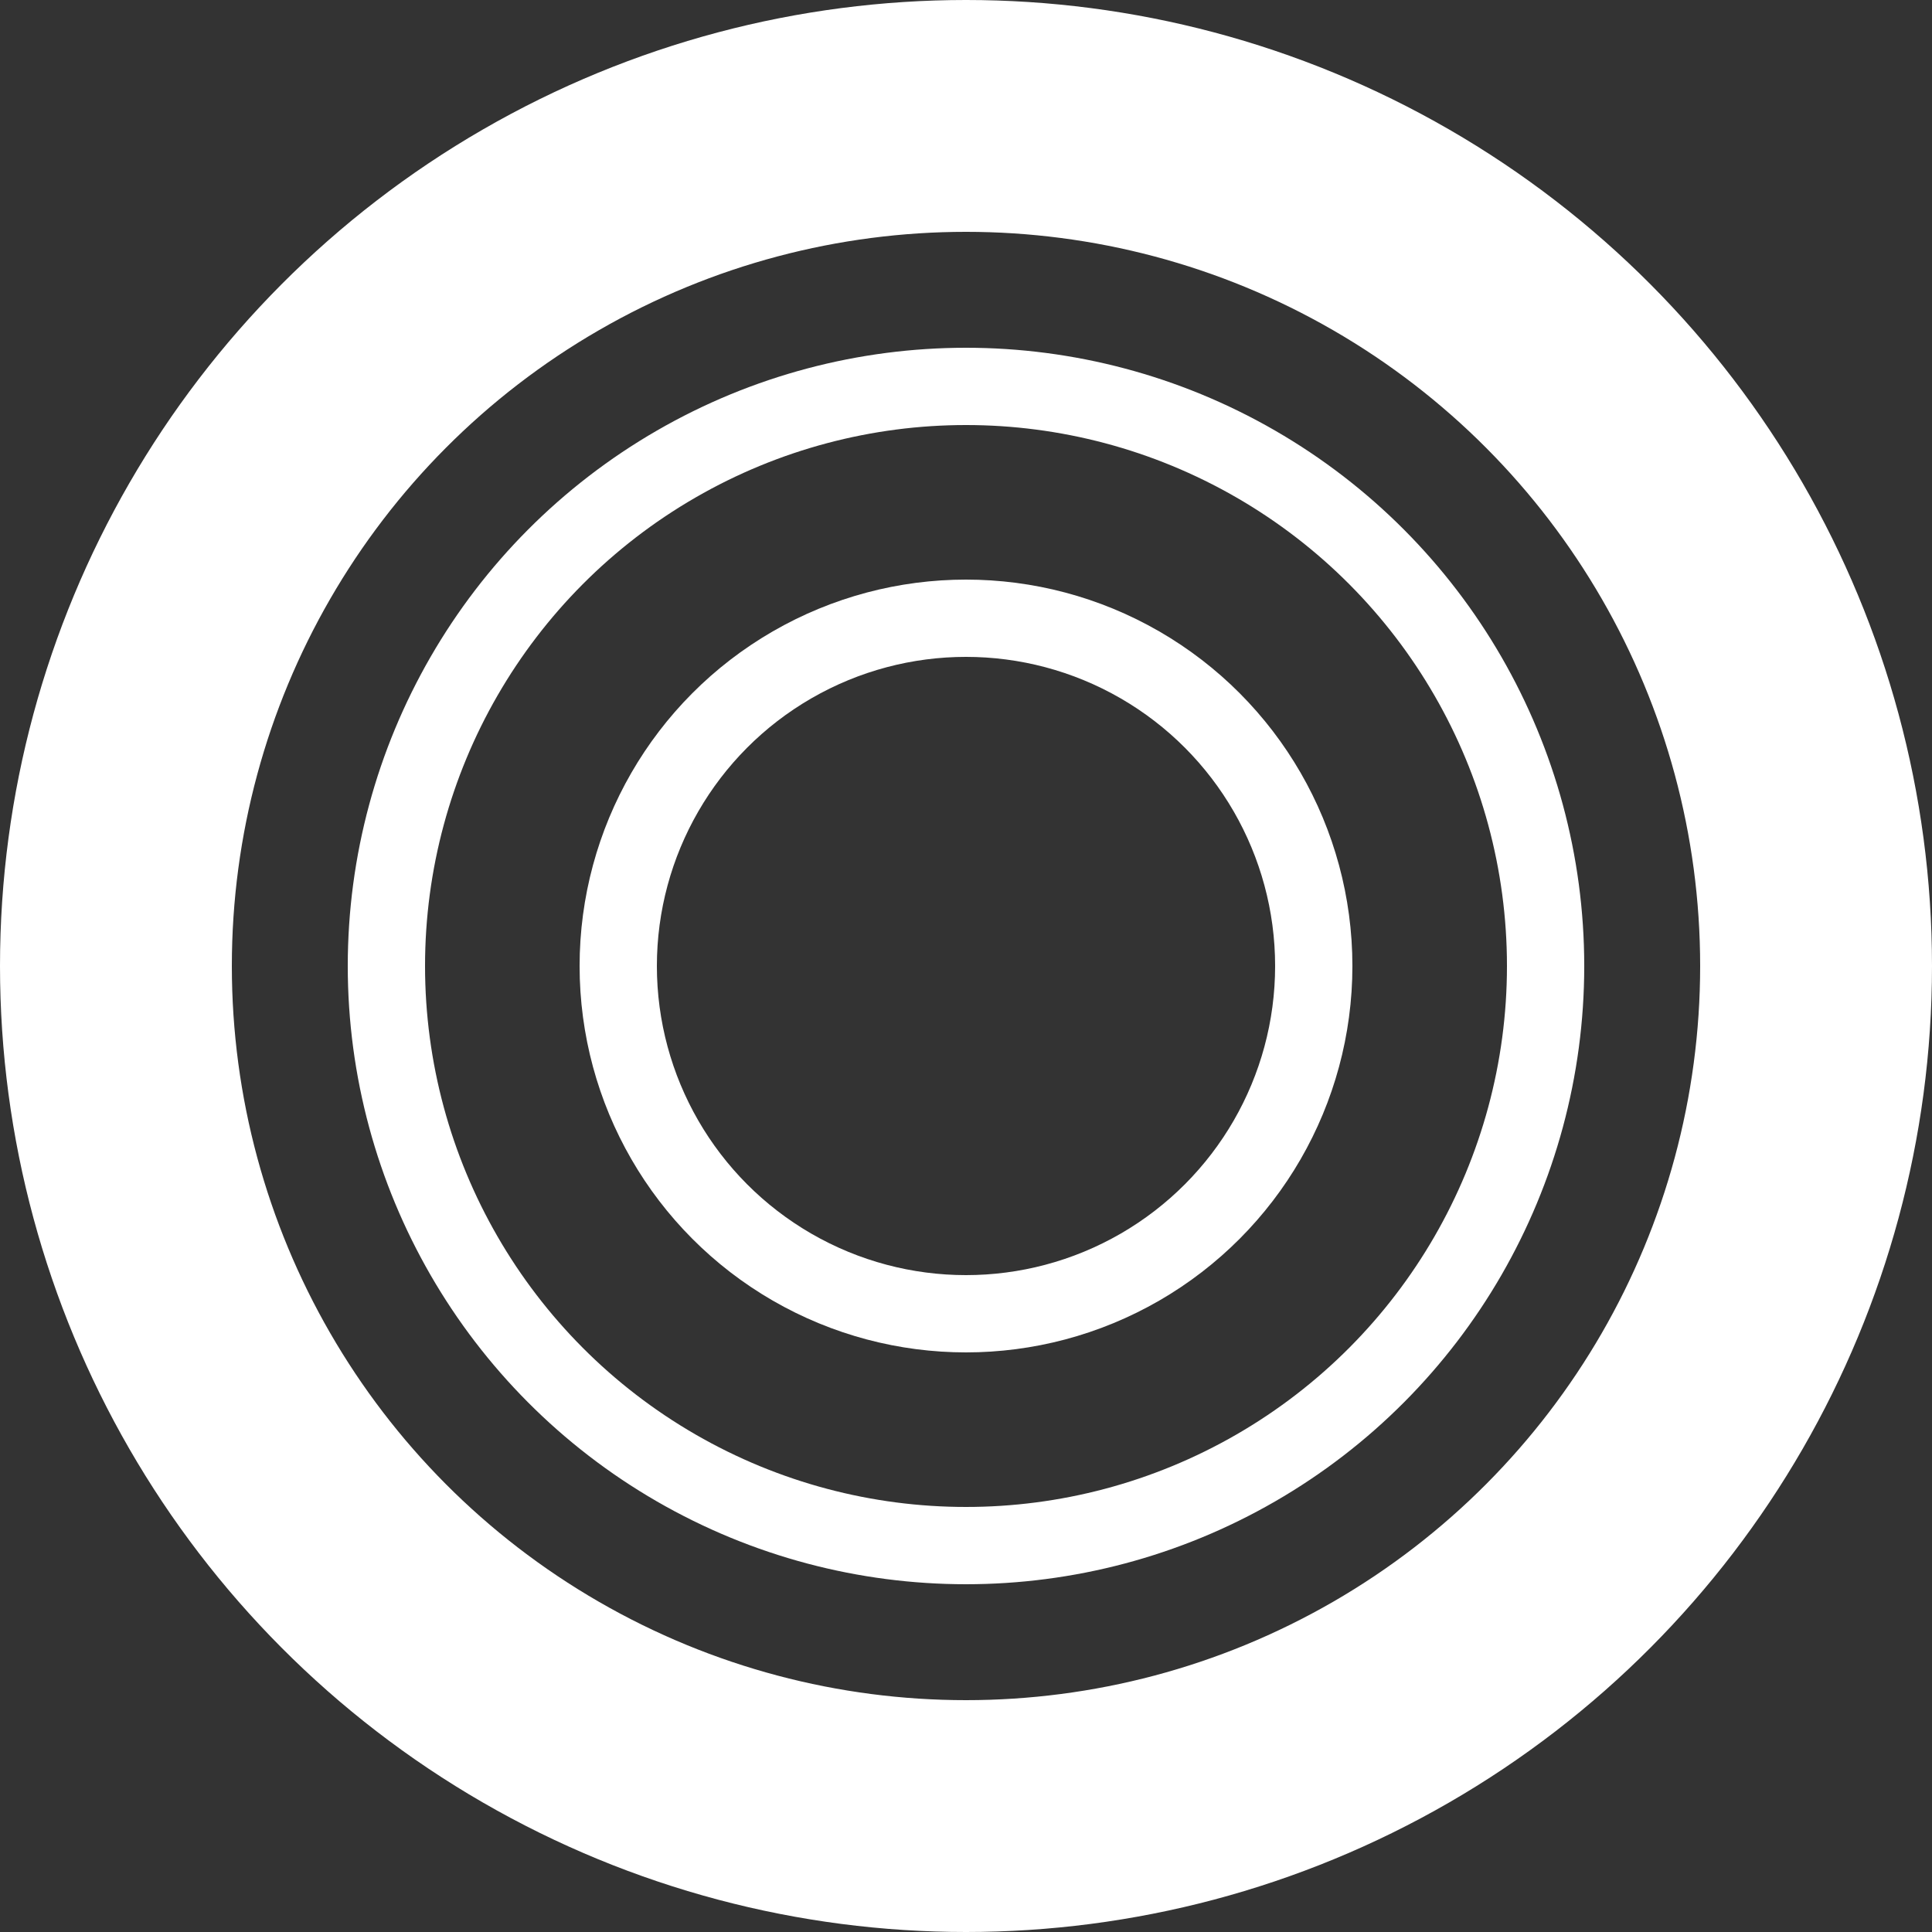
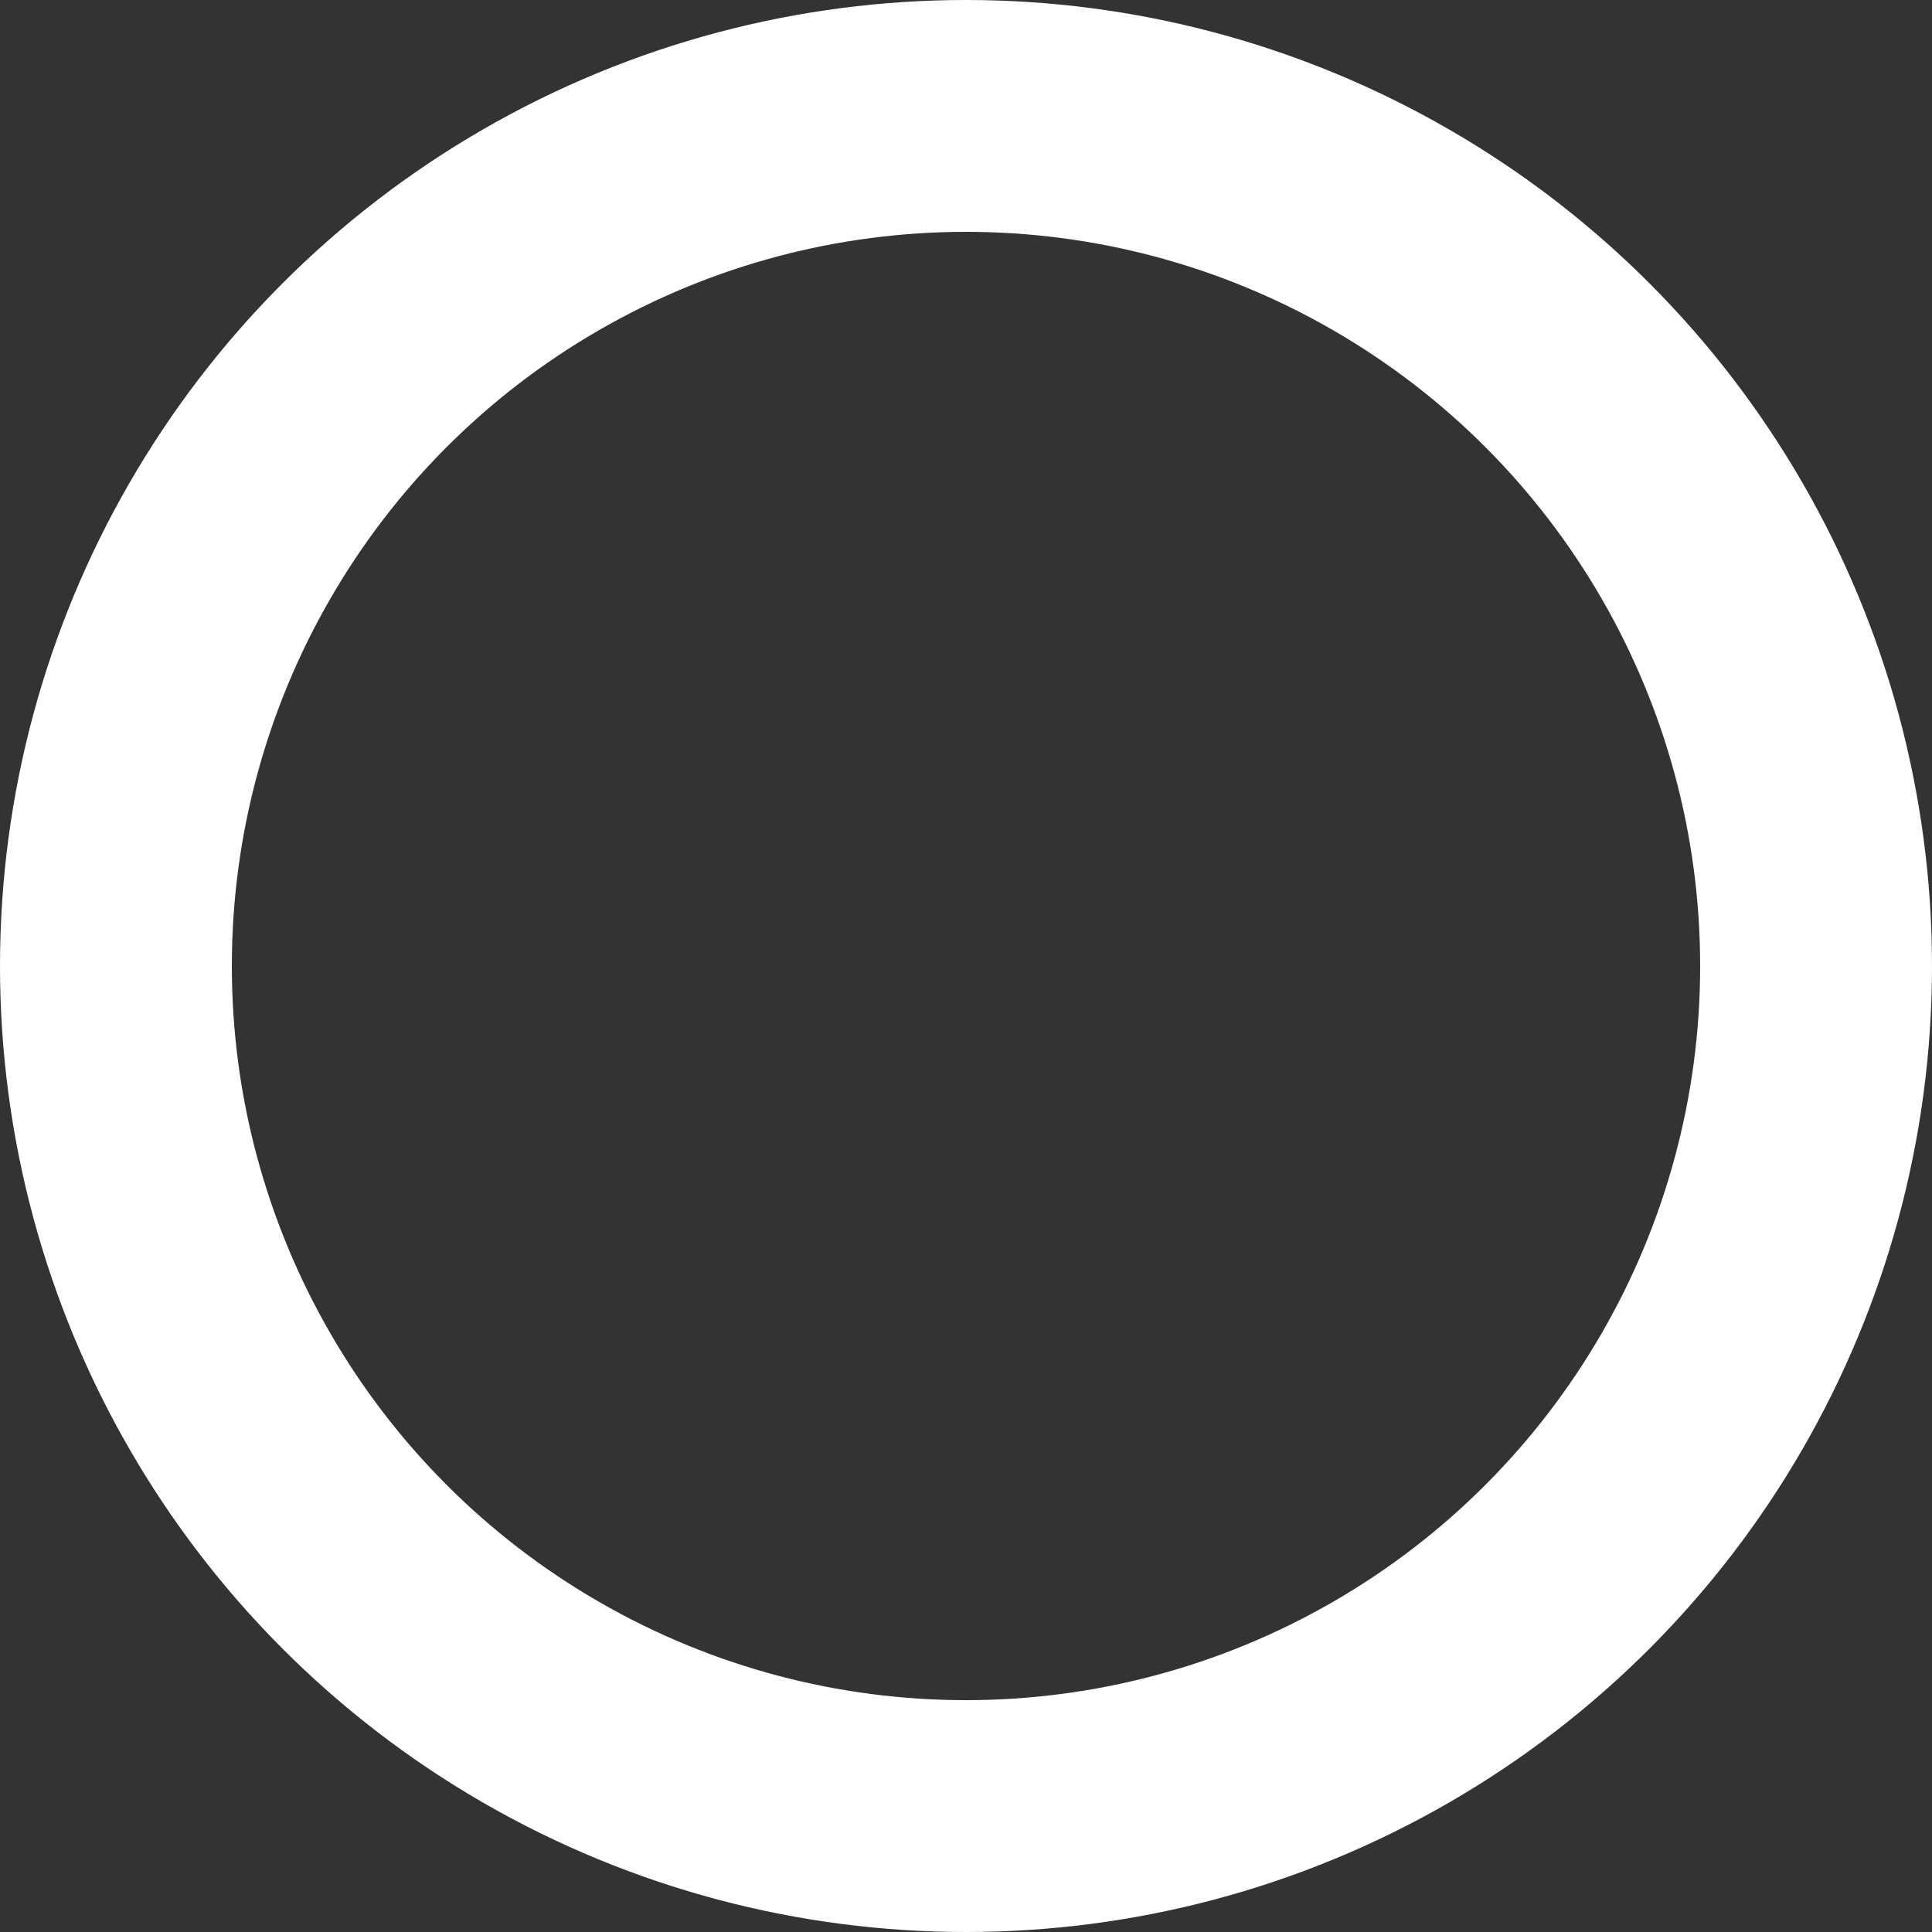
<svg xmlns="http://www.w3.org/2000/svg" fill="none" viewBox="0 0 50 50" height="50" width="50">
  <rect x="0" y="0" width="50" height="50" fill="#333333" stroke="none" />
  <circle stroke-width="6" stroke="white" r="22" cy="25" cx="25" />
-   <circle stroke-width="2" stroke="white" r="15" cy="25" cx="25" />
-   <circle stroke-width="2" stroke="white" r="9" cy="25" cx="25" />
</svg>